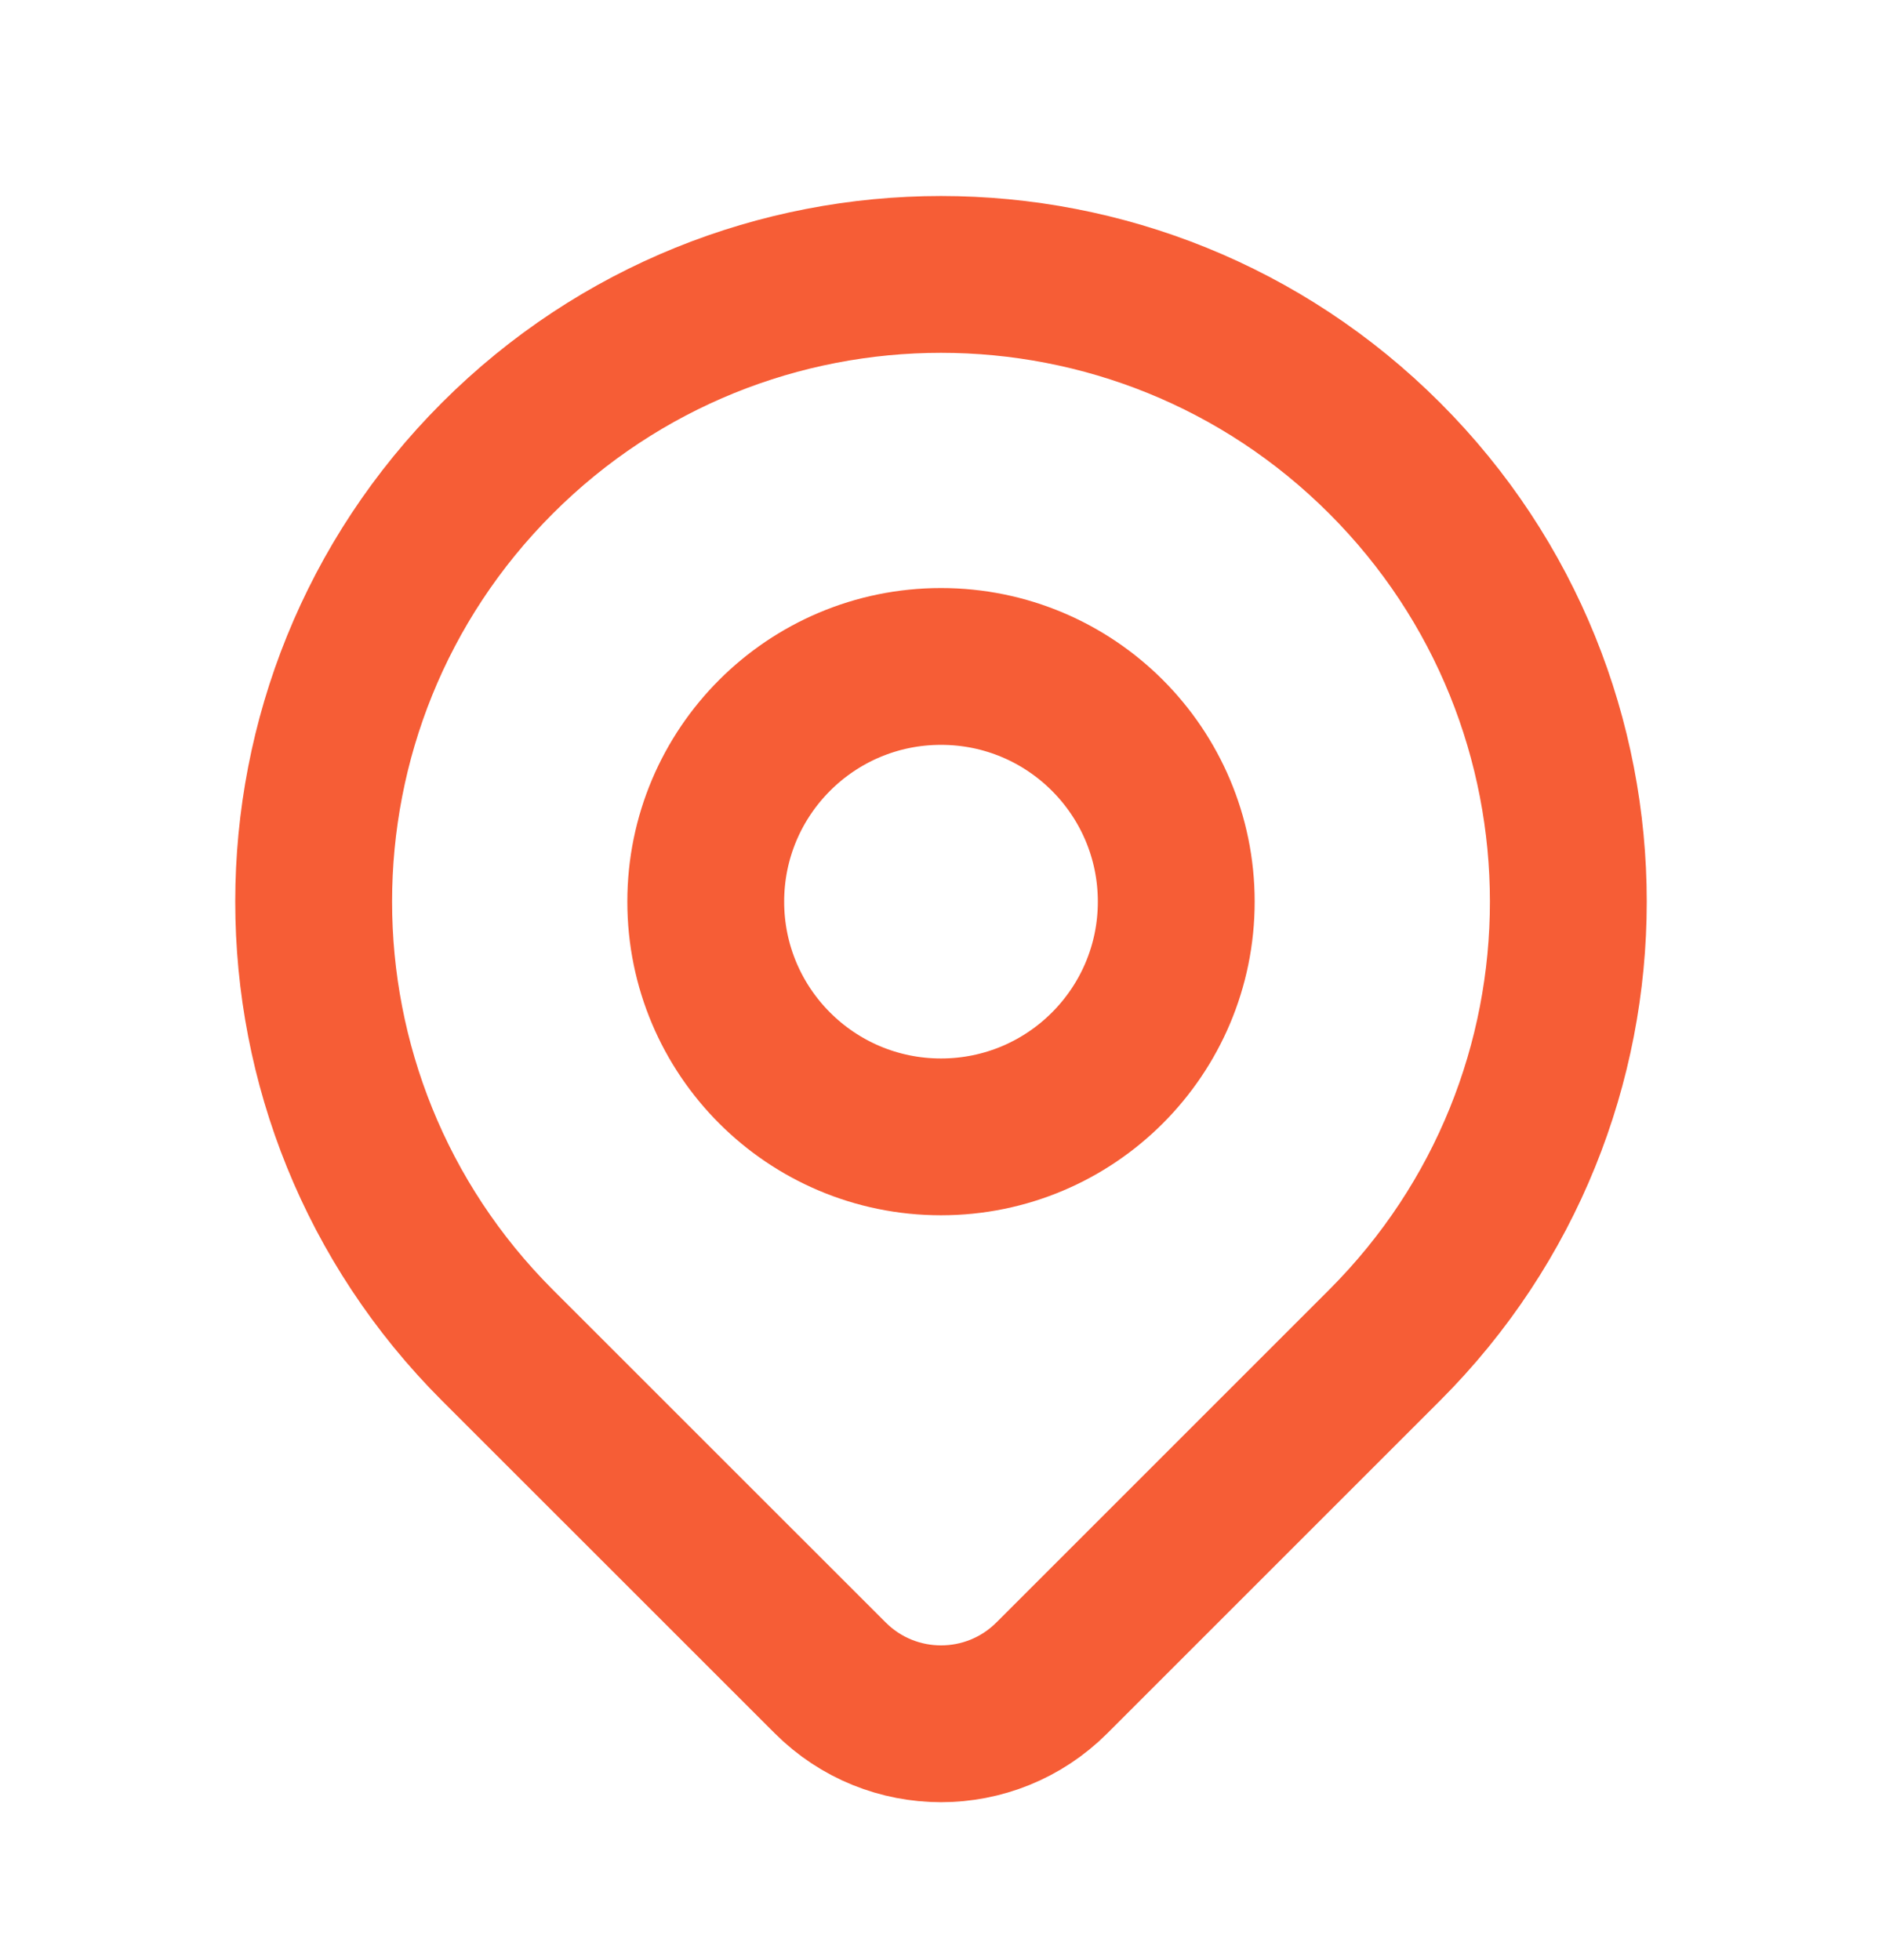
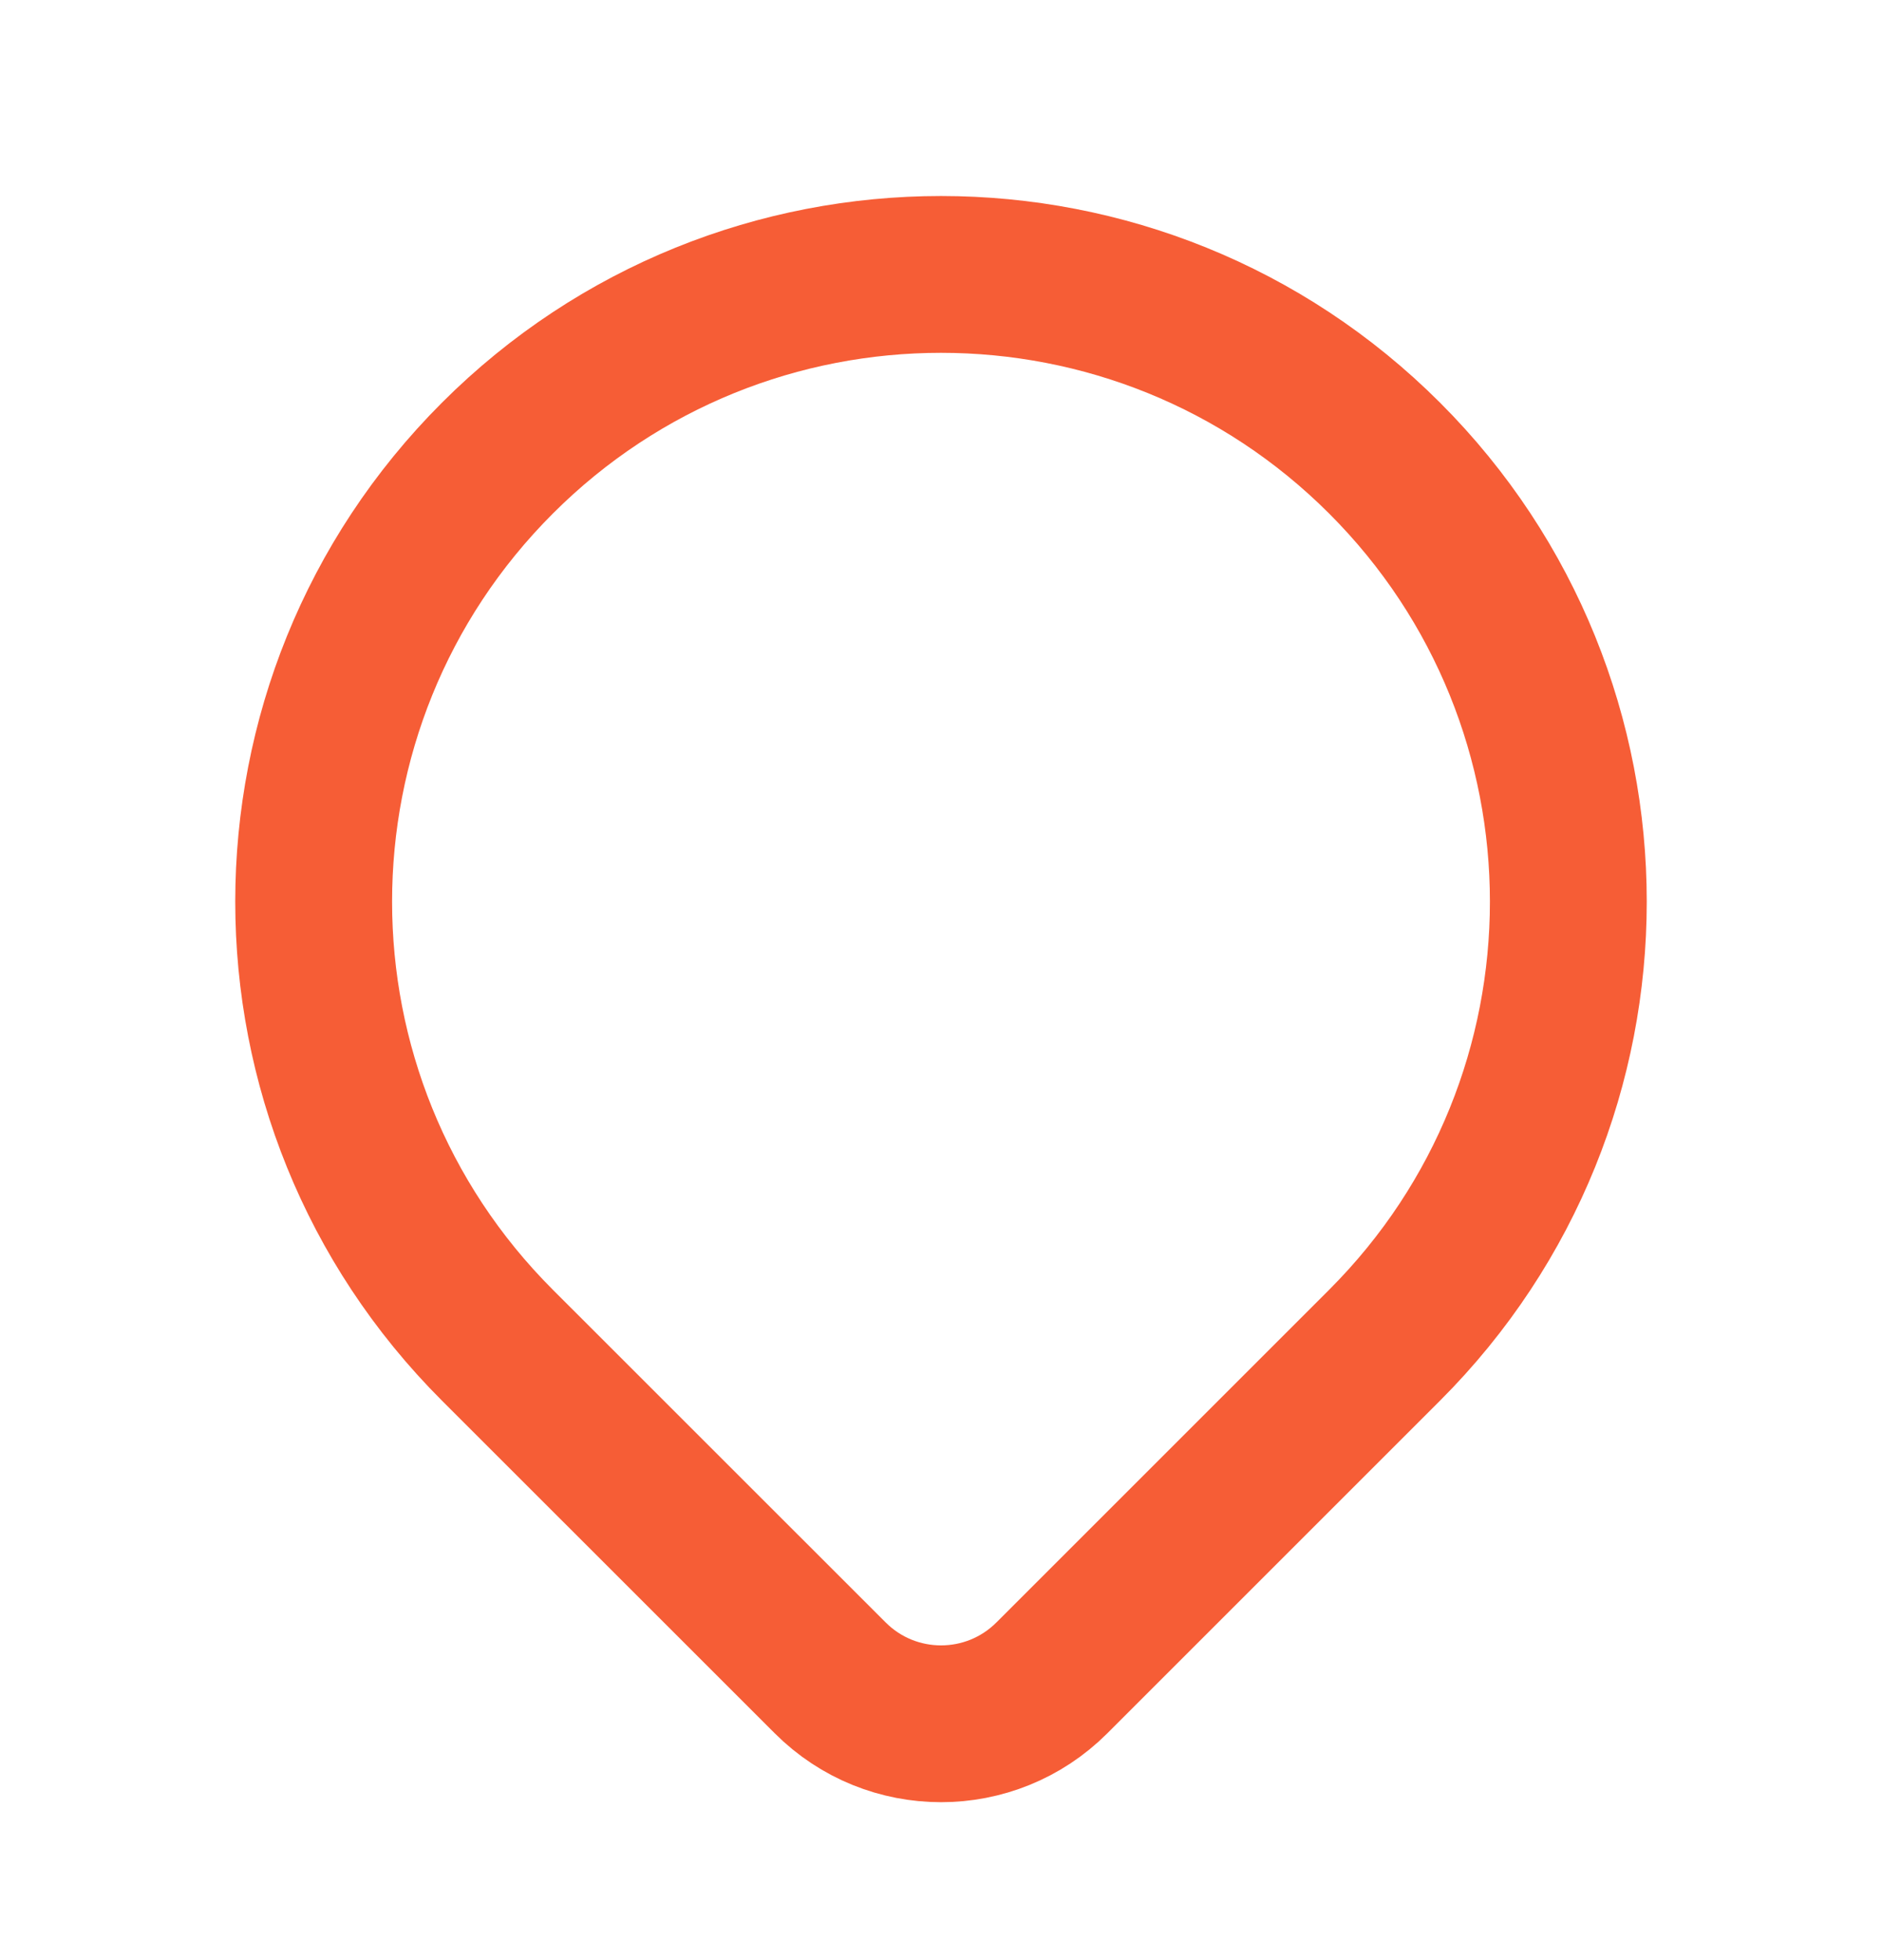
<svg xmlns="http://www.w3.org/2000/svg" width="24" height="25" viewBox="0 0 24 25" fill="none">
  <path d="M17.657 17.157C16.72 18.093 14.762 20.052 13.414 21.4C12.633 22.181 11.368 22.181 10.587 21.4C9.262 20.076 7.342 18.155 6.343 17.157C3.219 14.033 3.219 8.967 6.343 5.843C9.467 2.719 14.533 2.719 17.657 5.843C20.781 8.967 20.781 14.033 17.657 17.157Z" stroke="#F65D36" stroke-width="2" stroke-linecap="round" stroke-linejoin="round" />
-   <path d="M15 11.5C15 13.157 13.657 14.5 12 14.5C10.343 14.5 9 13.157 9 11.5C9 9.843 10.343 8.5 12 8.5C13.657 8.5 15 9.843 15 11.5Z" stroke="#F65D36" stroke-width="2" stroke-linecap="round" stroke-linejoin="round" />
</svg>